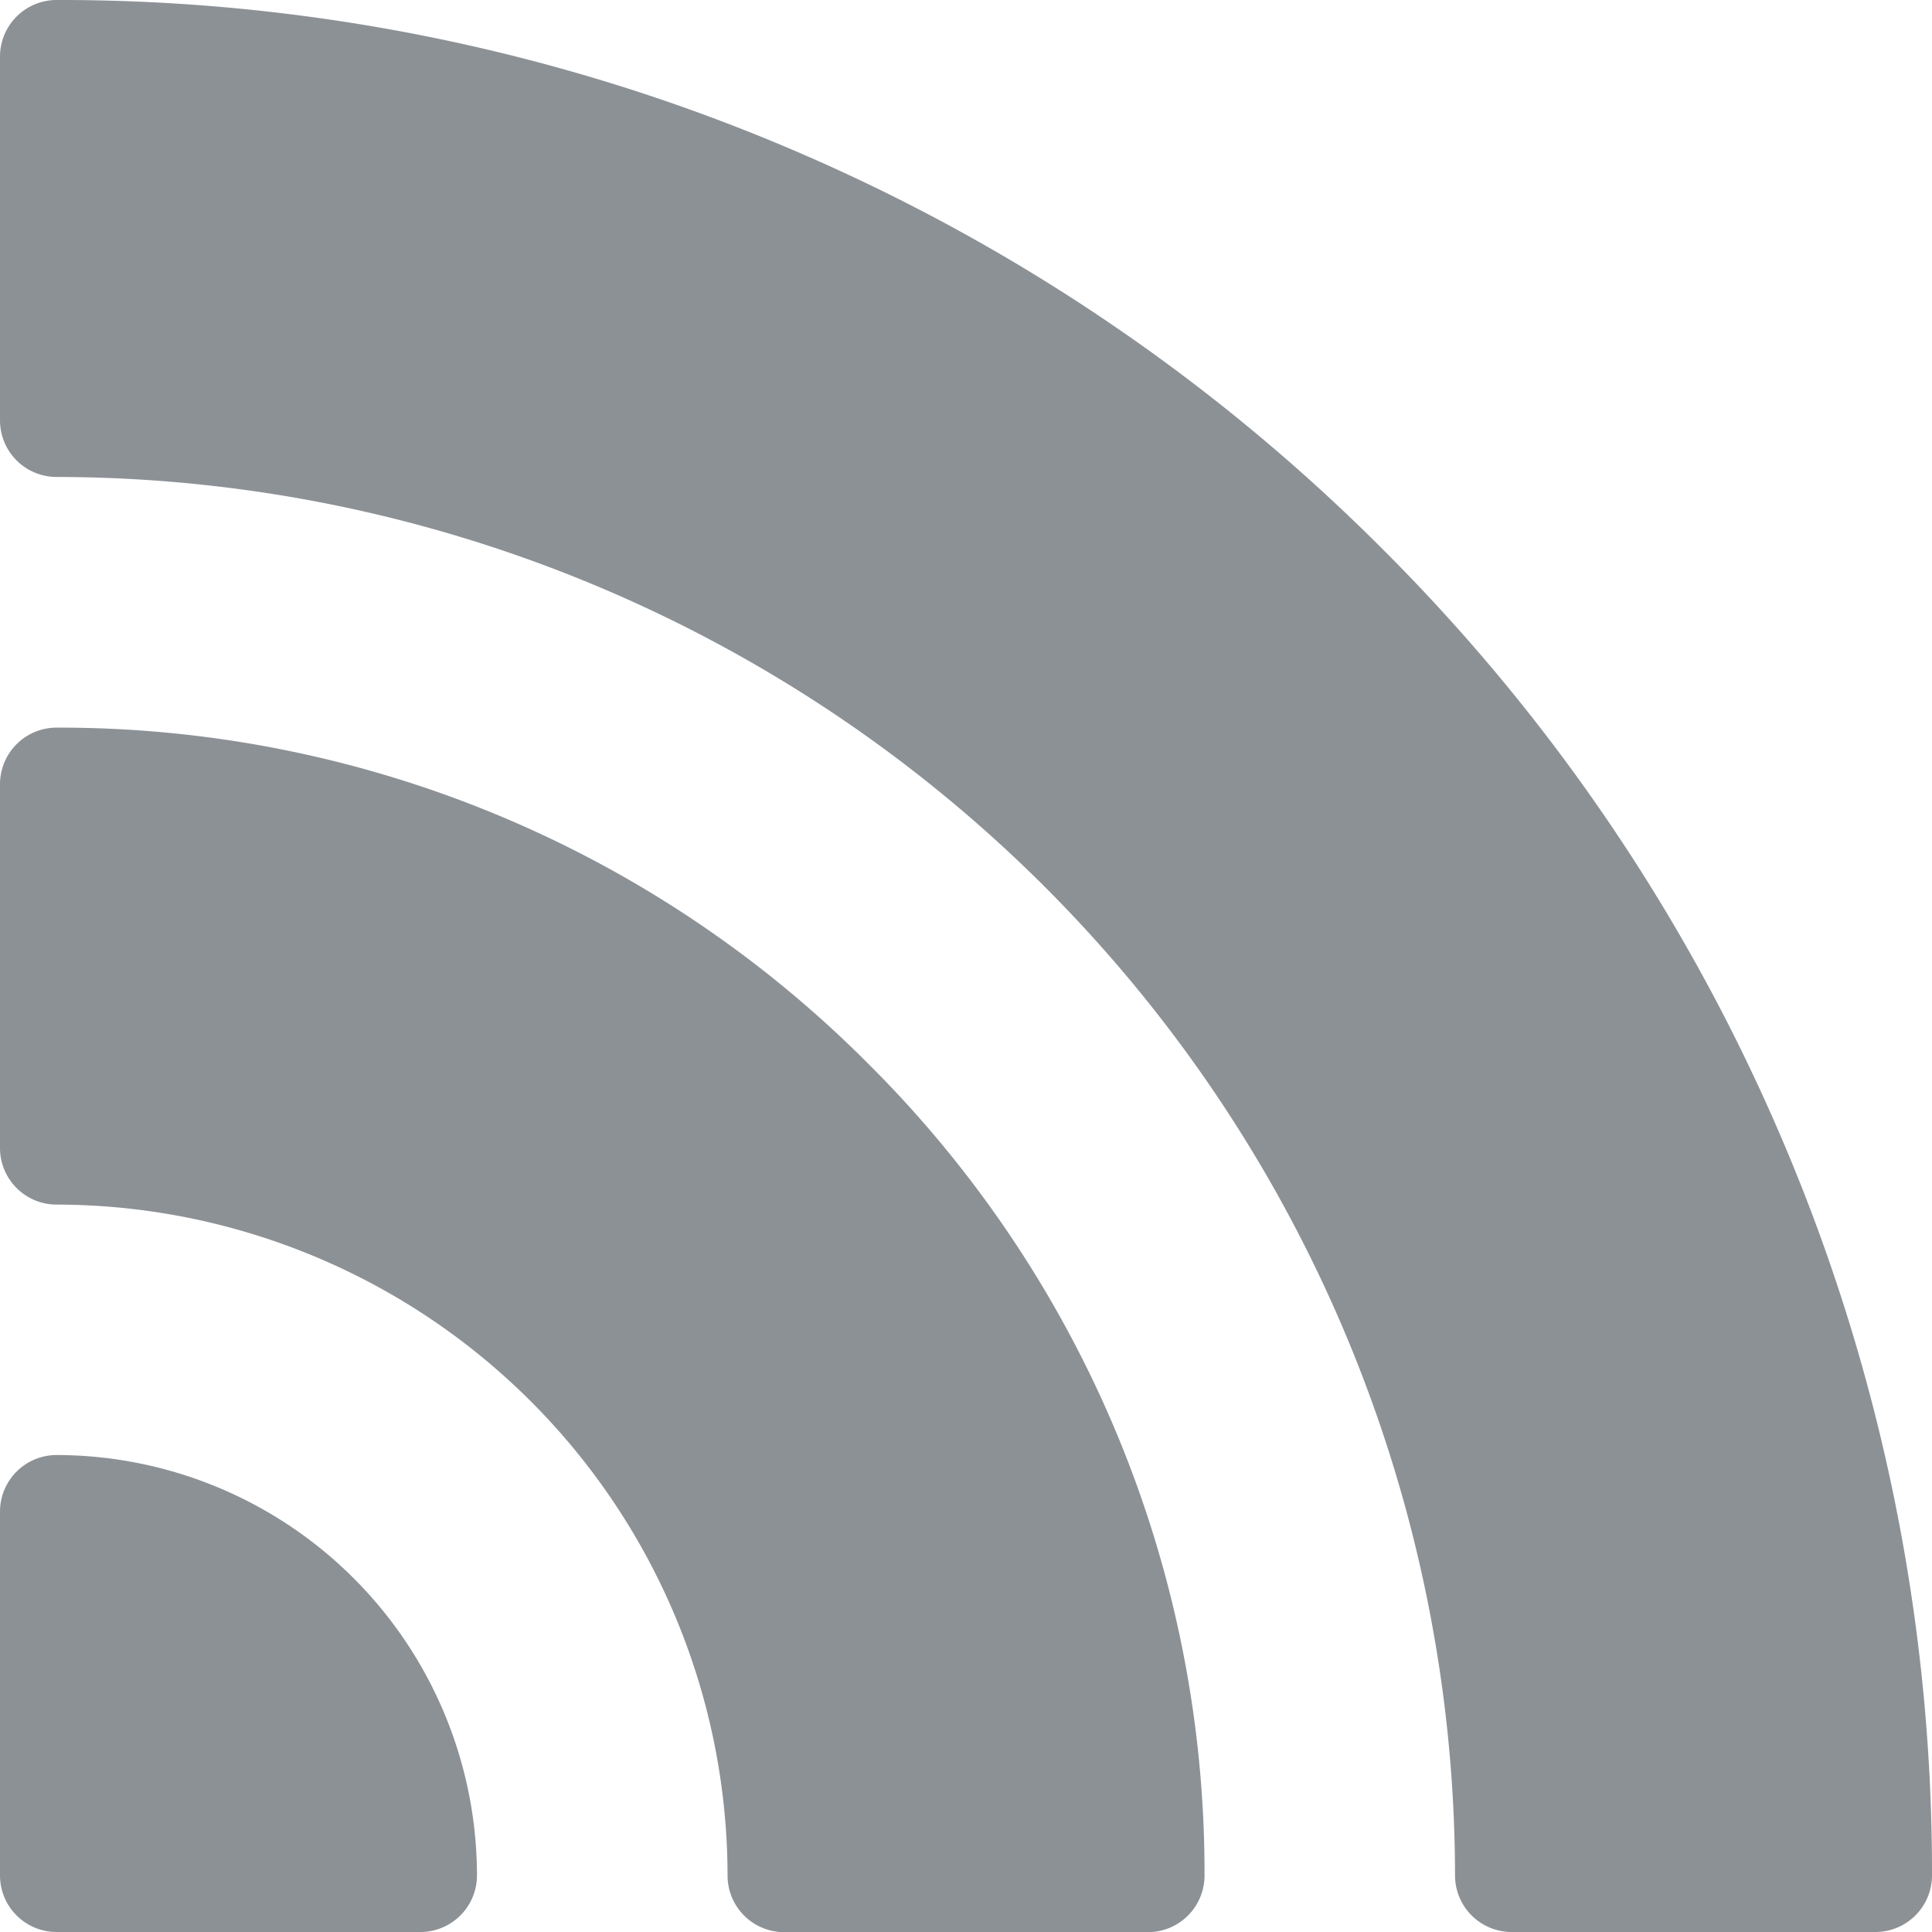
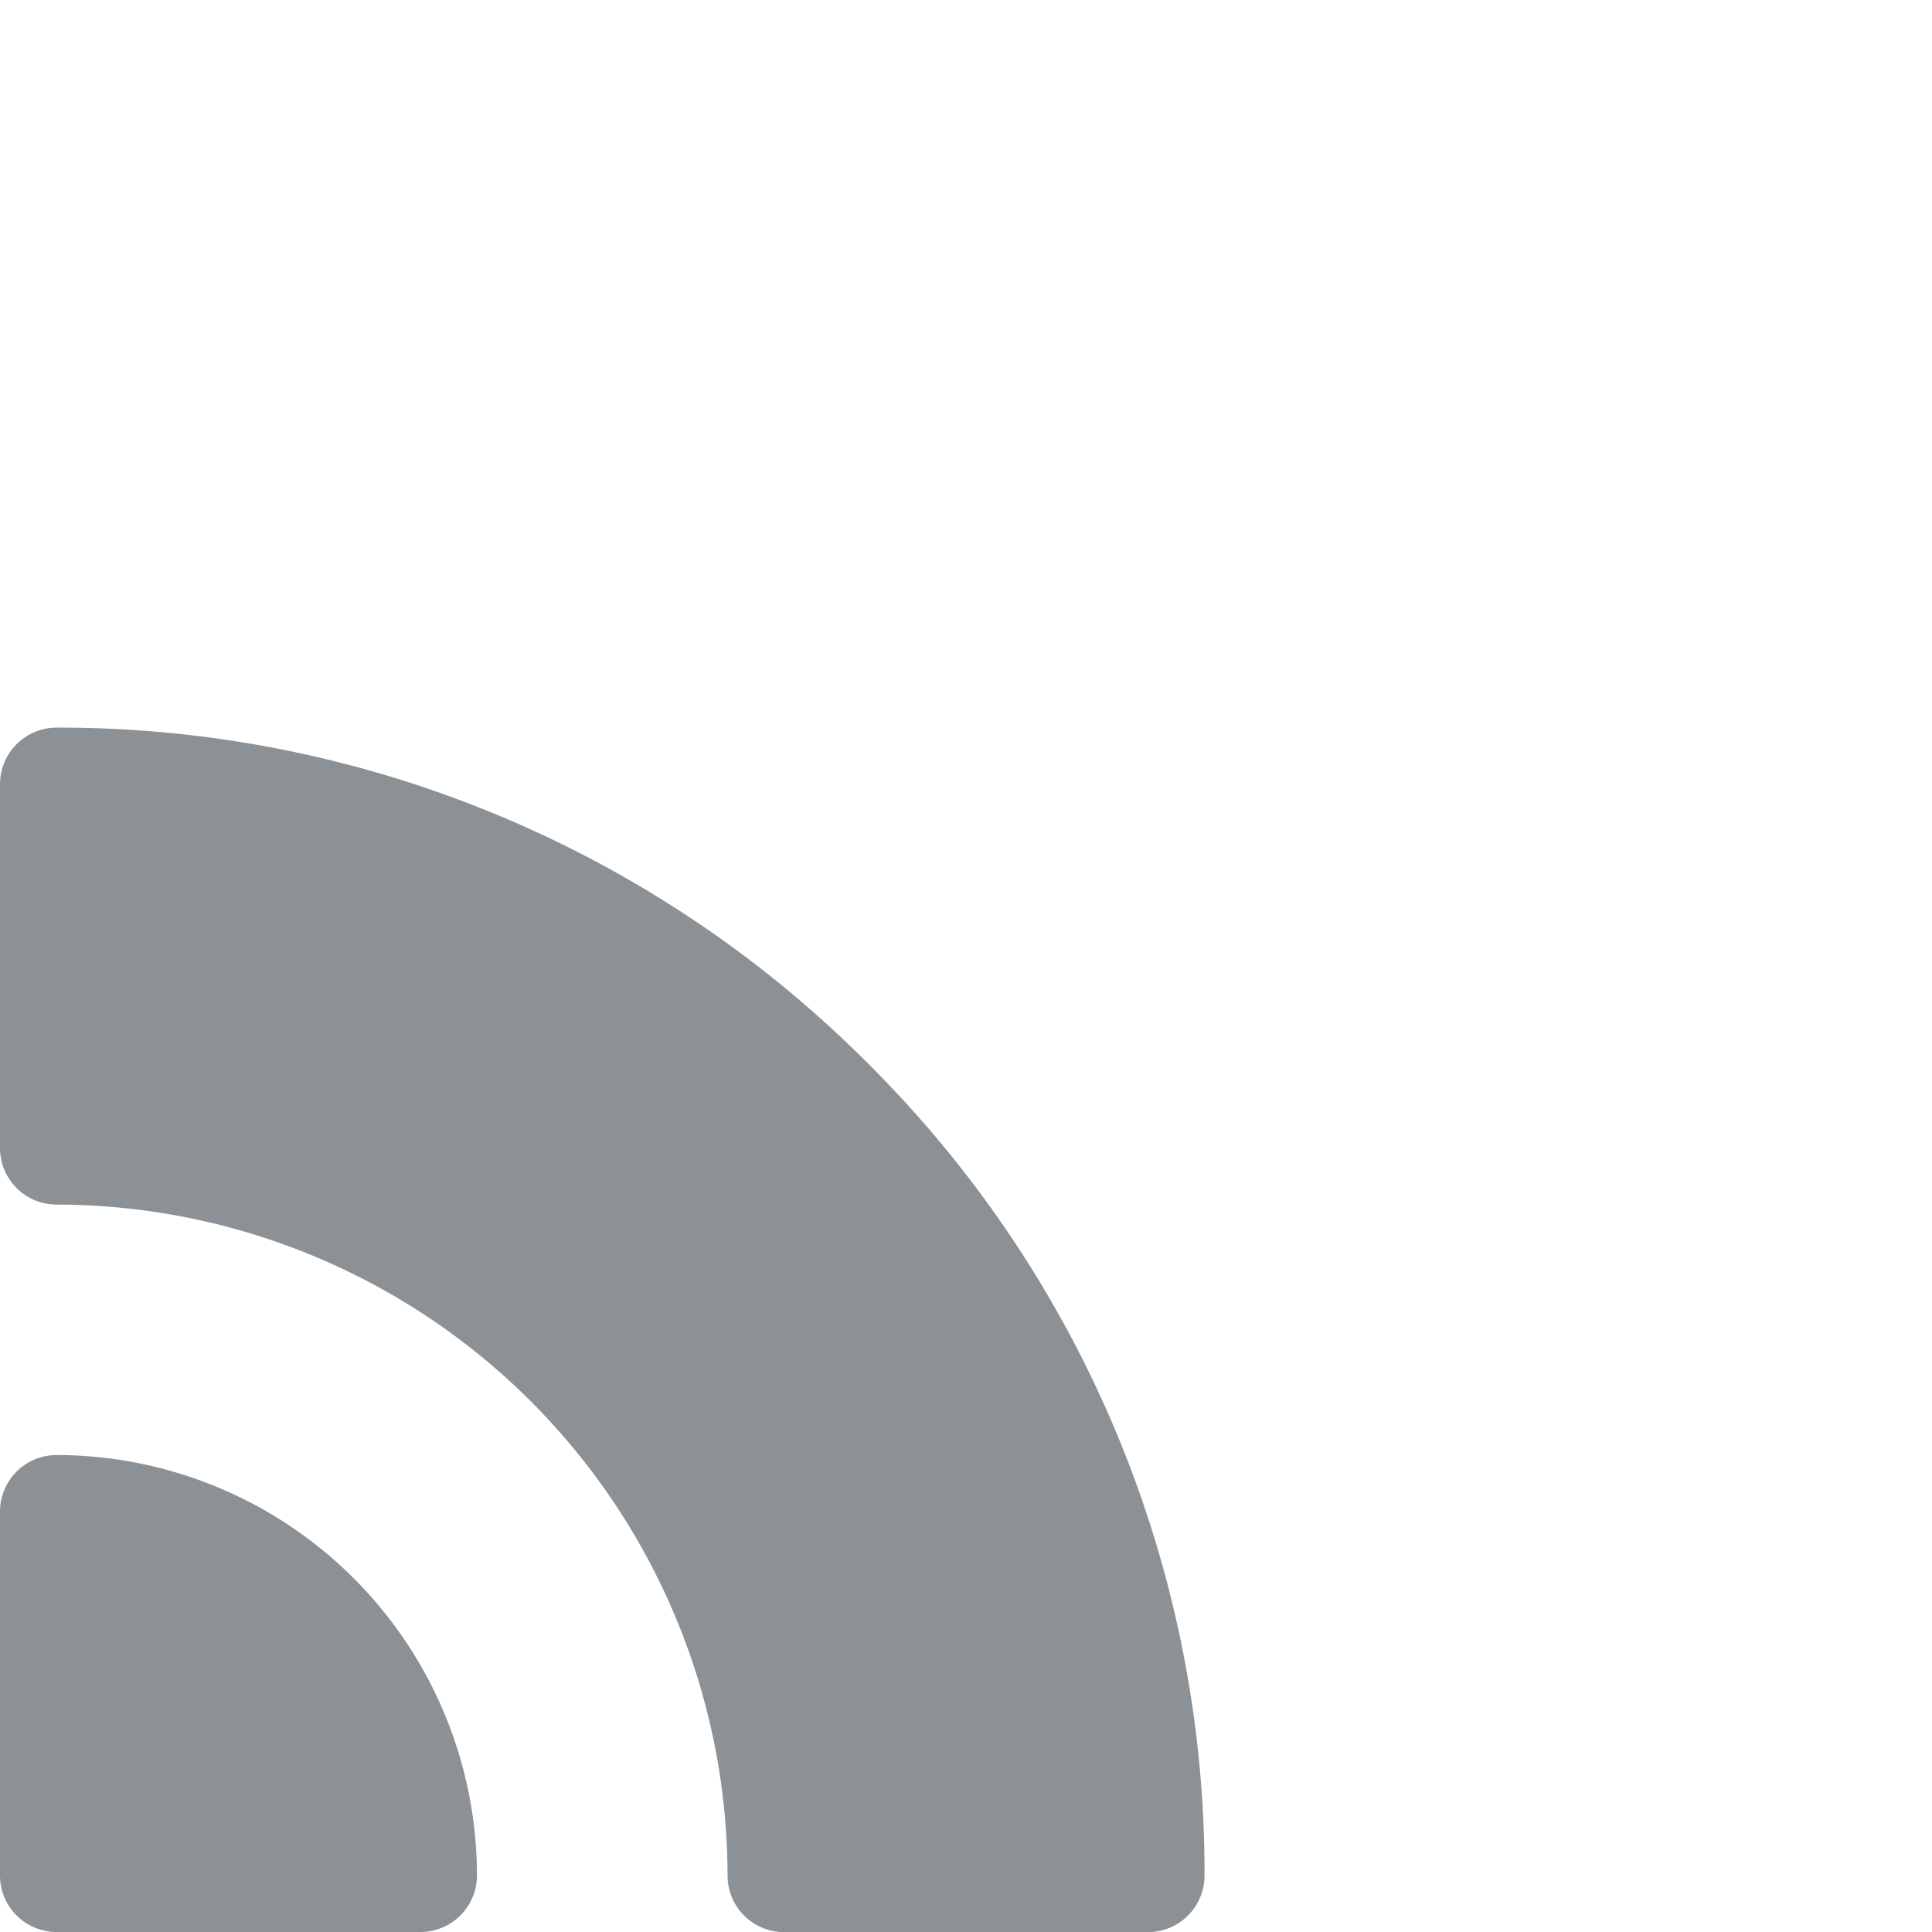
<svg xmlns="http://www.w3.org/2000/svg" width="25.774" height="25.774" viewBox="0 0 25.774 25.774">
-   <path d="M23.808,15.28a24.934,24.934,0,0,0-5.361-7.952,24.935,24.935,0,0,0-7.952-5.362A24.864,24.864,0,0,0,.755,0,.755.755,0,0,0,0,.755V5.608a.755.755,0,0,0,.755.755A18.677,18.677,0,0,1,19.411,25.019a.755.755,0,0,0,.755.755h4.853a.755.755,0,0,0,.755-.755A24.863,24.863,0,0,0,23.808,15.28Z" fill="#8c9196" />
  <g transform="translate(0 9.706)">
    <path d="M11.583,197.284A15.213,15.213,0,0,0,.755,192.8a.755.755,0,0,0-.755.755v4.853a.755.755,0,0,0,.755.755,8.961,8.961,0,0,1,8.951,8.951.755.755,0,0,0,.755.755h4.853a.755.755,0,0,0,.755-.755A15.213,15.213,0,0,0,11.583,197.284Z" transform="translate(0 -192.799)" fill="#8c9196" />
  </g>
  <g transform="translate(0 19.411)">
    <path d="M.755,385.6a.755.755,0,0,0-.755.755v4.853a.755.755,0,0,0,.755.755H5.608a.755.755,0,0,0,.755-.755A5.614,5.614,0,0,0,.755,385.6Z" transform="translate(0 -385.6)" fill="#8c9196" />
  </g>
</svg>